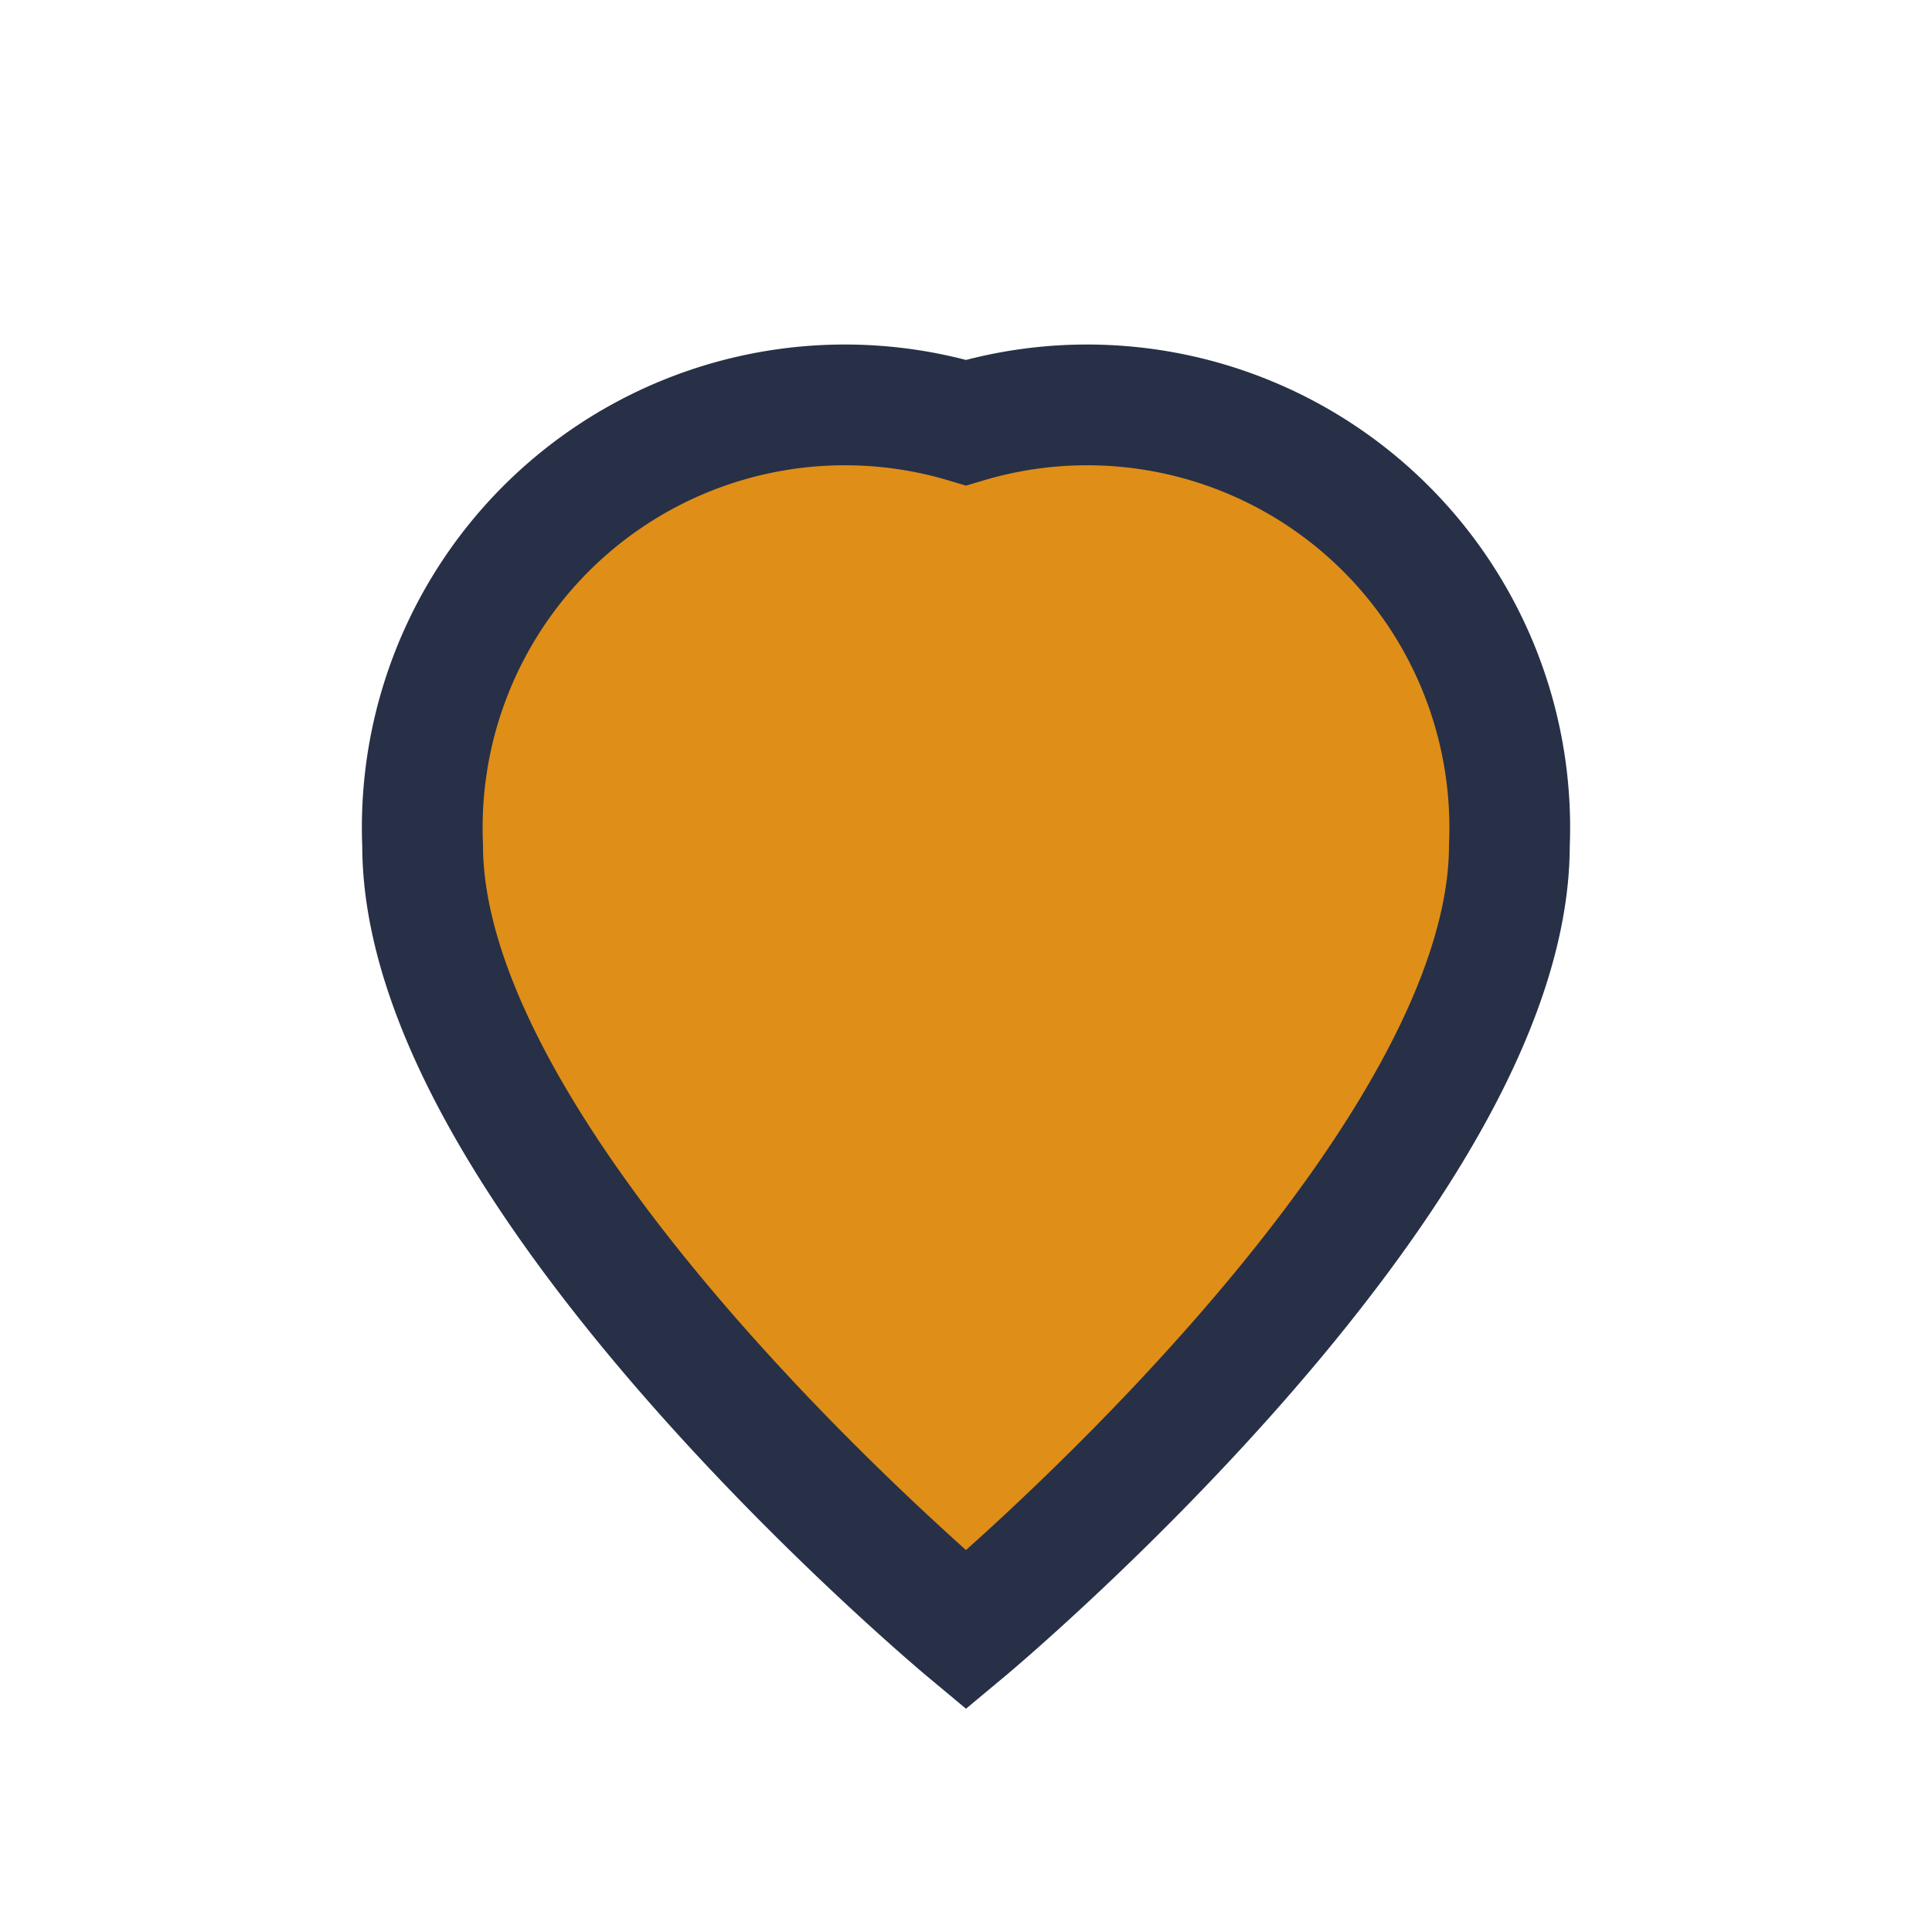
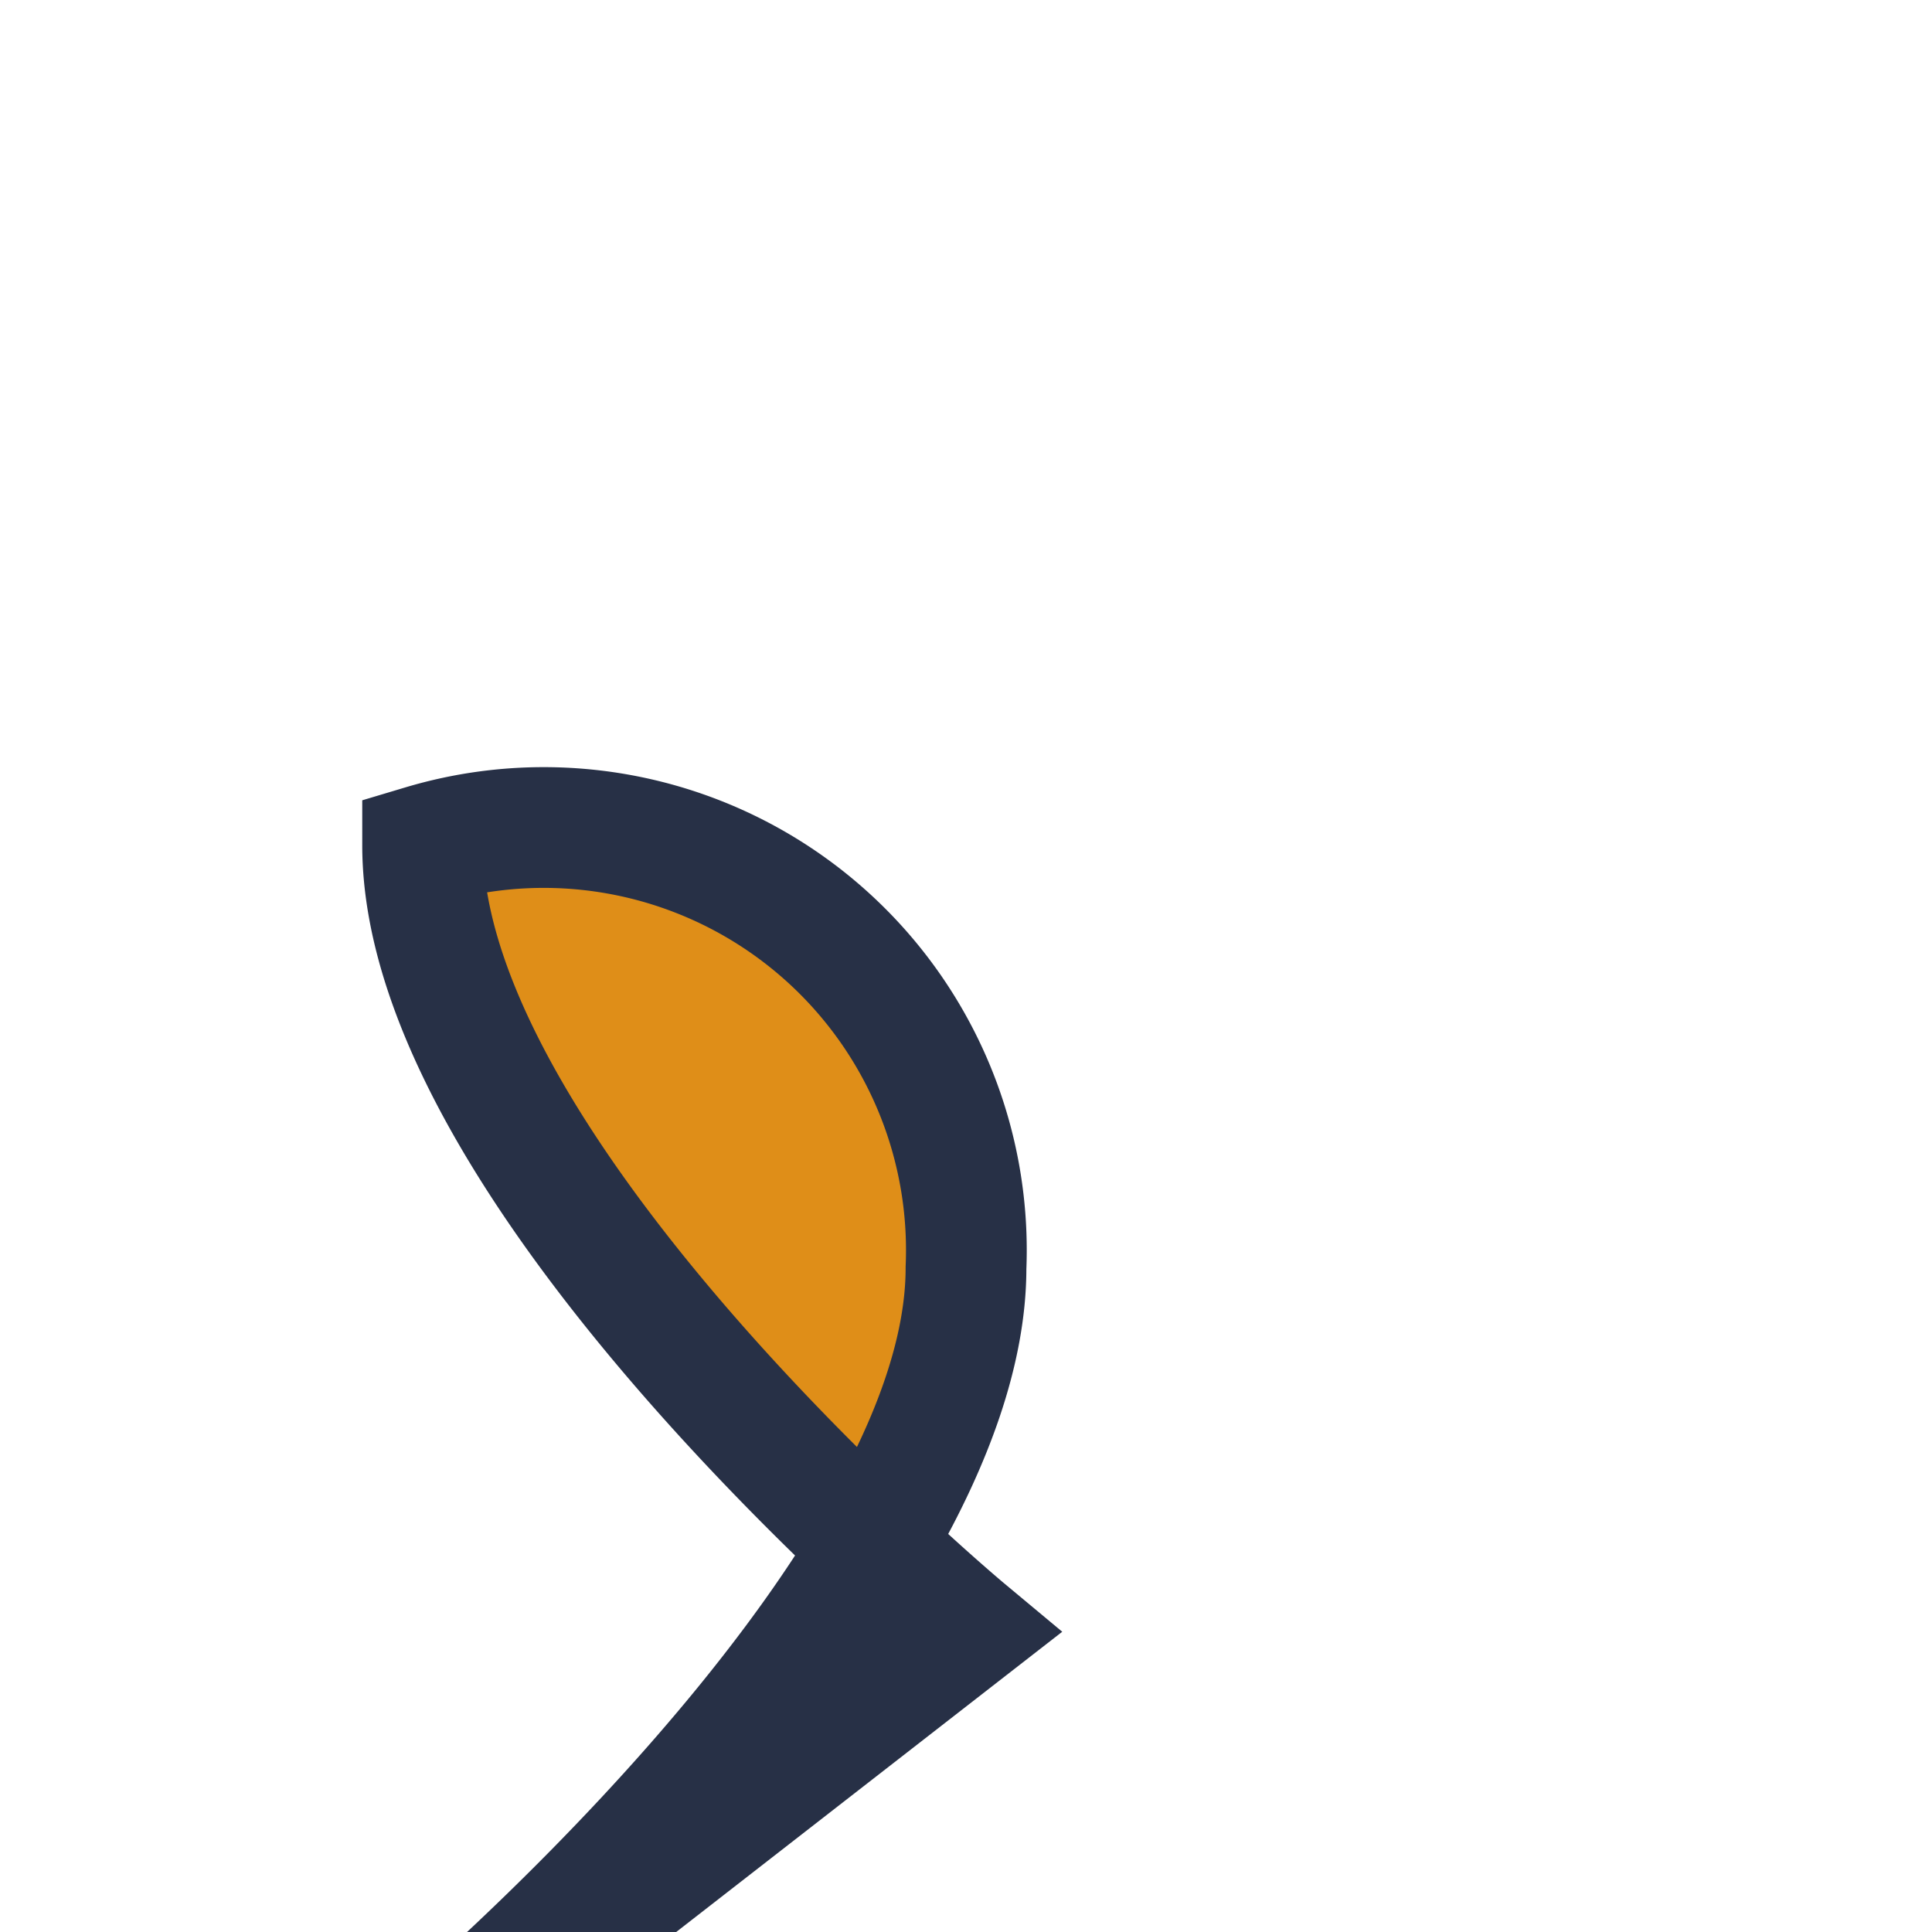
<svg xmlns="http://www.w3.org/2000/svg" width="32" height="32" viewBox="0 0 32 32">
-   <path d="M16 27s-9-7.5-9-13A7 7 0 0 1 16 7a7 7 0 0 1 9 7c0 5.5-9 13-9 13z" fill="#DF8E18" stroke="#273046" stroke-width="2" />
+   <path d="M16 27s-9-7.5-9-13a7 7 0 0 1 9 7c0 5.5-9 13-9 13z" fill="#DF8E18" stroke="#273046" stroke-width="2" />
</svg>